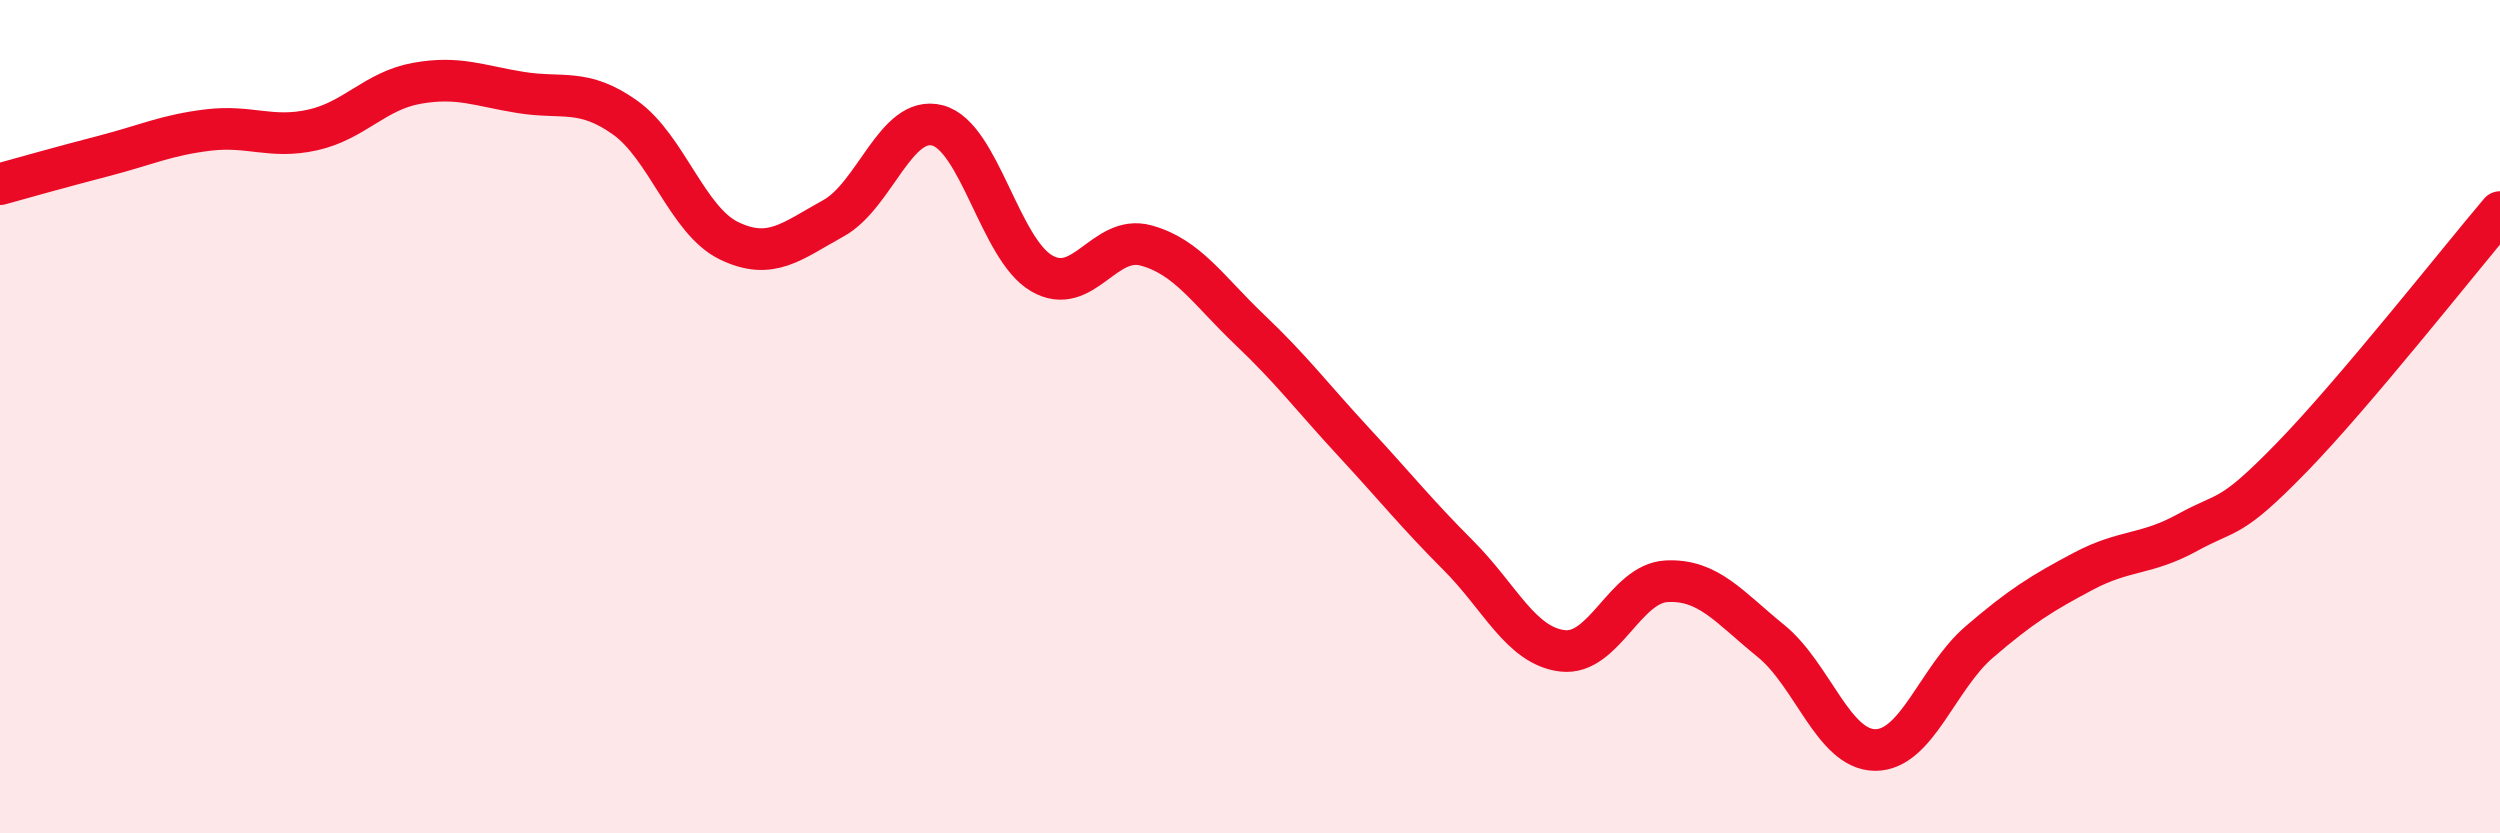
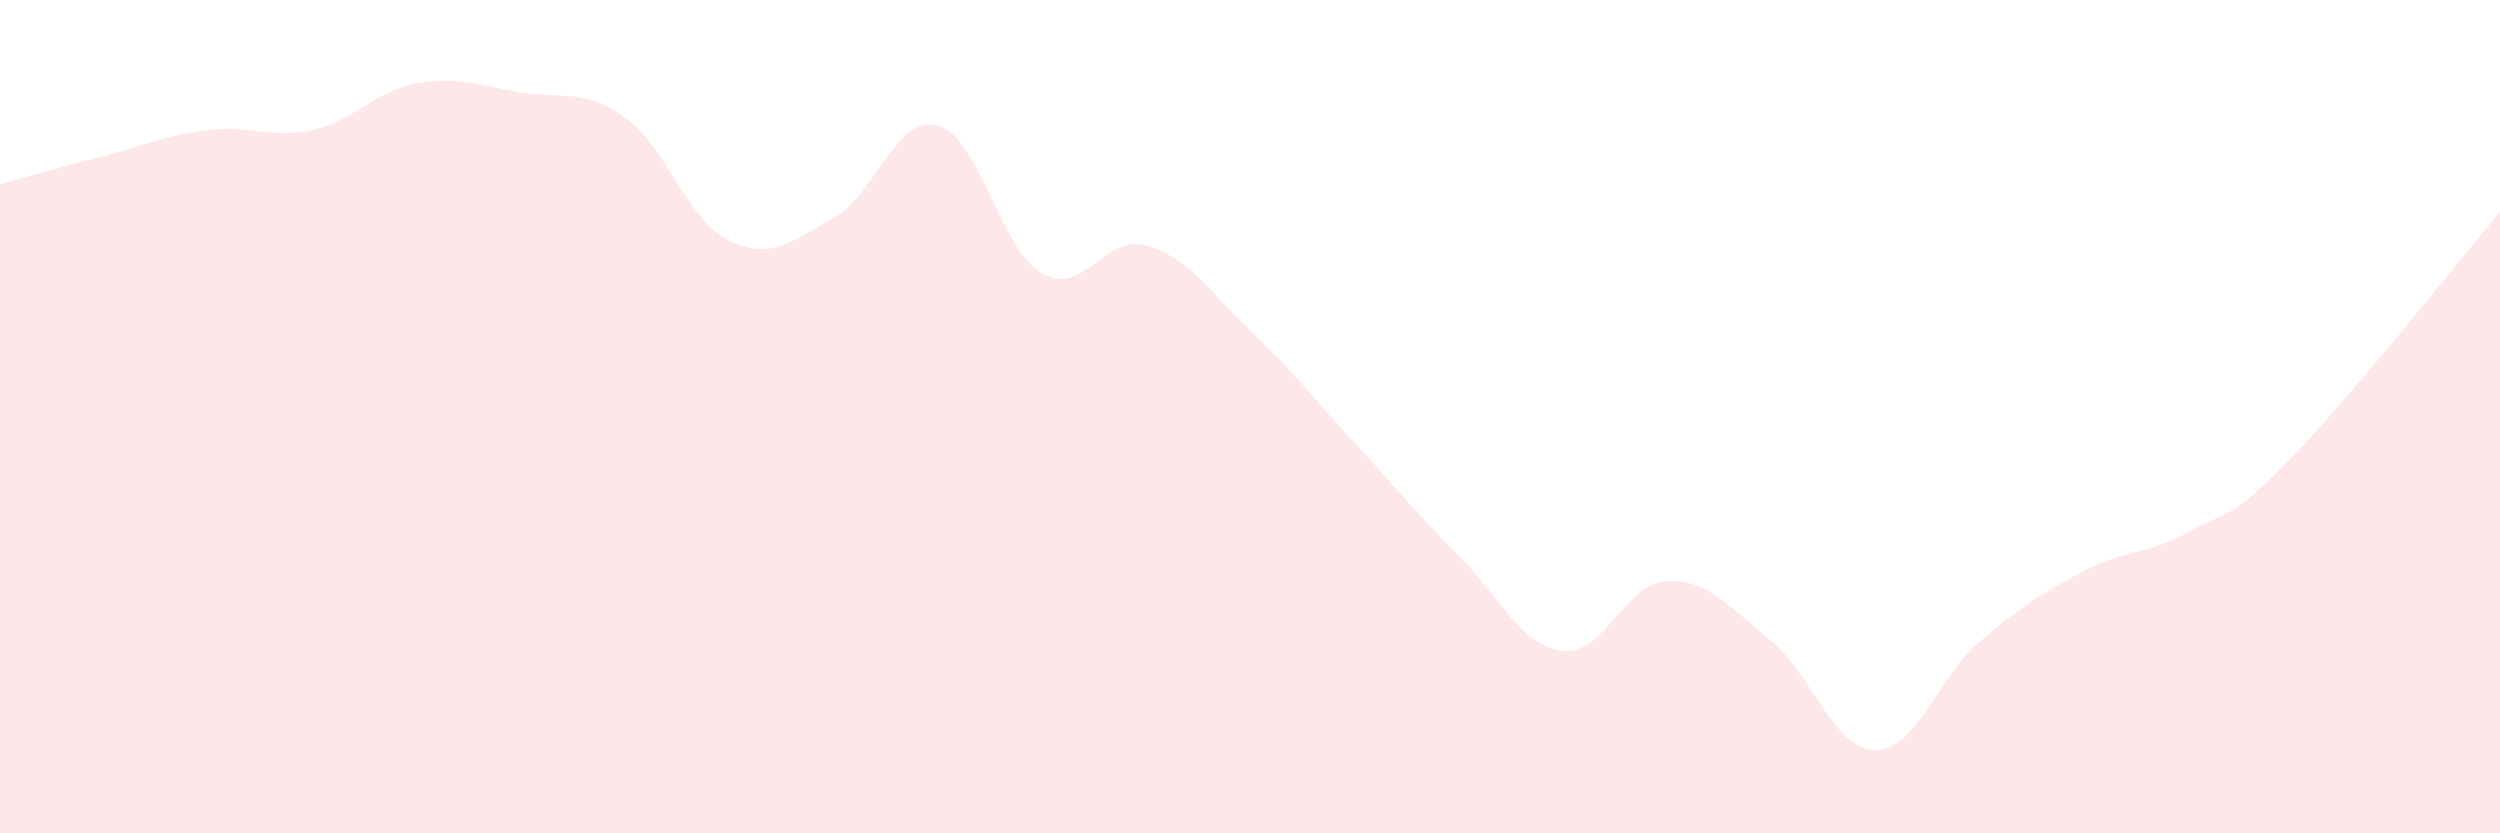
<svg xmlns="http://www.w3.org/2000/svg" width="60" height="20" viewBox="0 0 60 20">
  <path d="M 0,4.42 C 0.5,4.28 1.5,4 2.5,3.74 C 3.5,3.48 4,3.24 5,3.12 C 6,3 6.5,3.34 7.5,3.12 C 8.5,2.9 9,2.18 10,2 C 11,1.82 11.5,2.06 12.5,2.22 C 13.5,2.38 14,2.11 15,2.82 C 16,3.53 16.5,5.3 17.5,5.78 C 18.5,6.26 19,5.79 20,5.24 C 21,4.69 21.5,2.75 22.5,3.01 C 23.5,3.27 24,5.98 25,6.56 C 26,7.14 26.5,5.62 27.5,5.89 C 28.5,6.16 29,6.97 30,7.92 C 31,8.87 31.5,9.54 32.5,10.62 C 33.5,11.7 34,12.33 35,13.33 C 36,14.33 36.5,15.5 37.5,15.62 C 38.5,15.74 39,14 40,13.95 C 41,13.9 41.5,14.57 42.5,15.38 C 43.5,16.19 44,17.99 45,18 C 46,18.01 46.5,16.27 47.5,15.41 C 48.5,14.55 49,14.24 50,13.71 C 51,13.18 51.5,13.33 52.5,12.78 C 53.5,12.23 53.5,12.52 55,10.98 C 56.5,9.44 59,6.27 60,5.09L60 20L0 20Z" fill="#EB0A25" opacity="0.1" stroke-linecap="round" stroke-linejoin="round" />
-   <path d="M 0,4.42 C 0.5,4.28 1.5,4 2.5,3.74 C 3.5,3.48 4,3.24 5,3.12 C 6,3 6.5,3.34 7.5,3.12 C 8.5,2.9 9,2.18 10,2 C 11,1.82 11.5,2.06 12.5,2.22 C 13.5,2.38 14,2.11 15,2.82 C 16,3.53 16.5,5.3 17.5,5.78 C 18.5,6.26 19,5.79 20,5.24 C 21,4.69 21.5,2.75 22.5,3.01 C 23.5,3.27 24,5.98 25,6.56 C 26,7.14 26.5,5.62 27.5,5.89 C 28.5,6.16 29,6.97 30,7.92 C 31,8.87 31.5,9.54 32.5,10.62 C 33.5,11.7 34,12.33 35,13.33 C 36,14.33 36.5,15.5 37.5,15.62 C 38.5,15.74 39,14 40,13.95 C 41,13.9 41.5,14.57 42.5,15.38 C 43.5,16.19 44,17.99 45,18 C 46,18.01 46.5,16.27 47.5,15.41 C 48.5,14.55 49,14.24 50,13.71 C 51,13.18 51.5,13.33 52.5,12.78 C 53.5,12.23 53.5,12.52 55,10.98 C 56.5,9.44 59,6.27 60,5.09" stroke="#EB0A25" stroke-width="1" fill="none" stroke-linecap="round" stroke-linejoin="round" />
</svg>